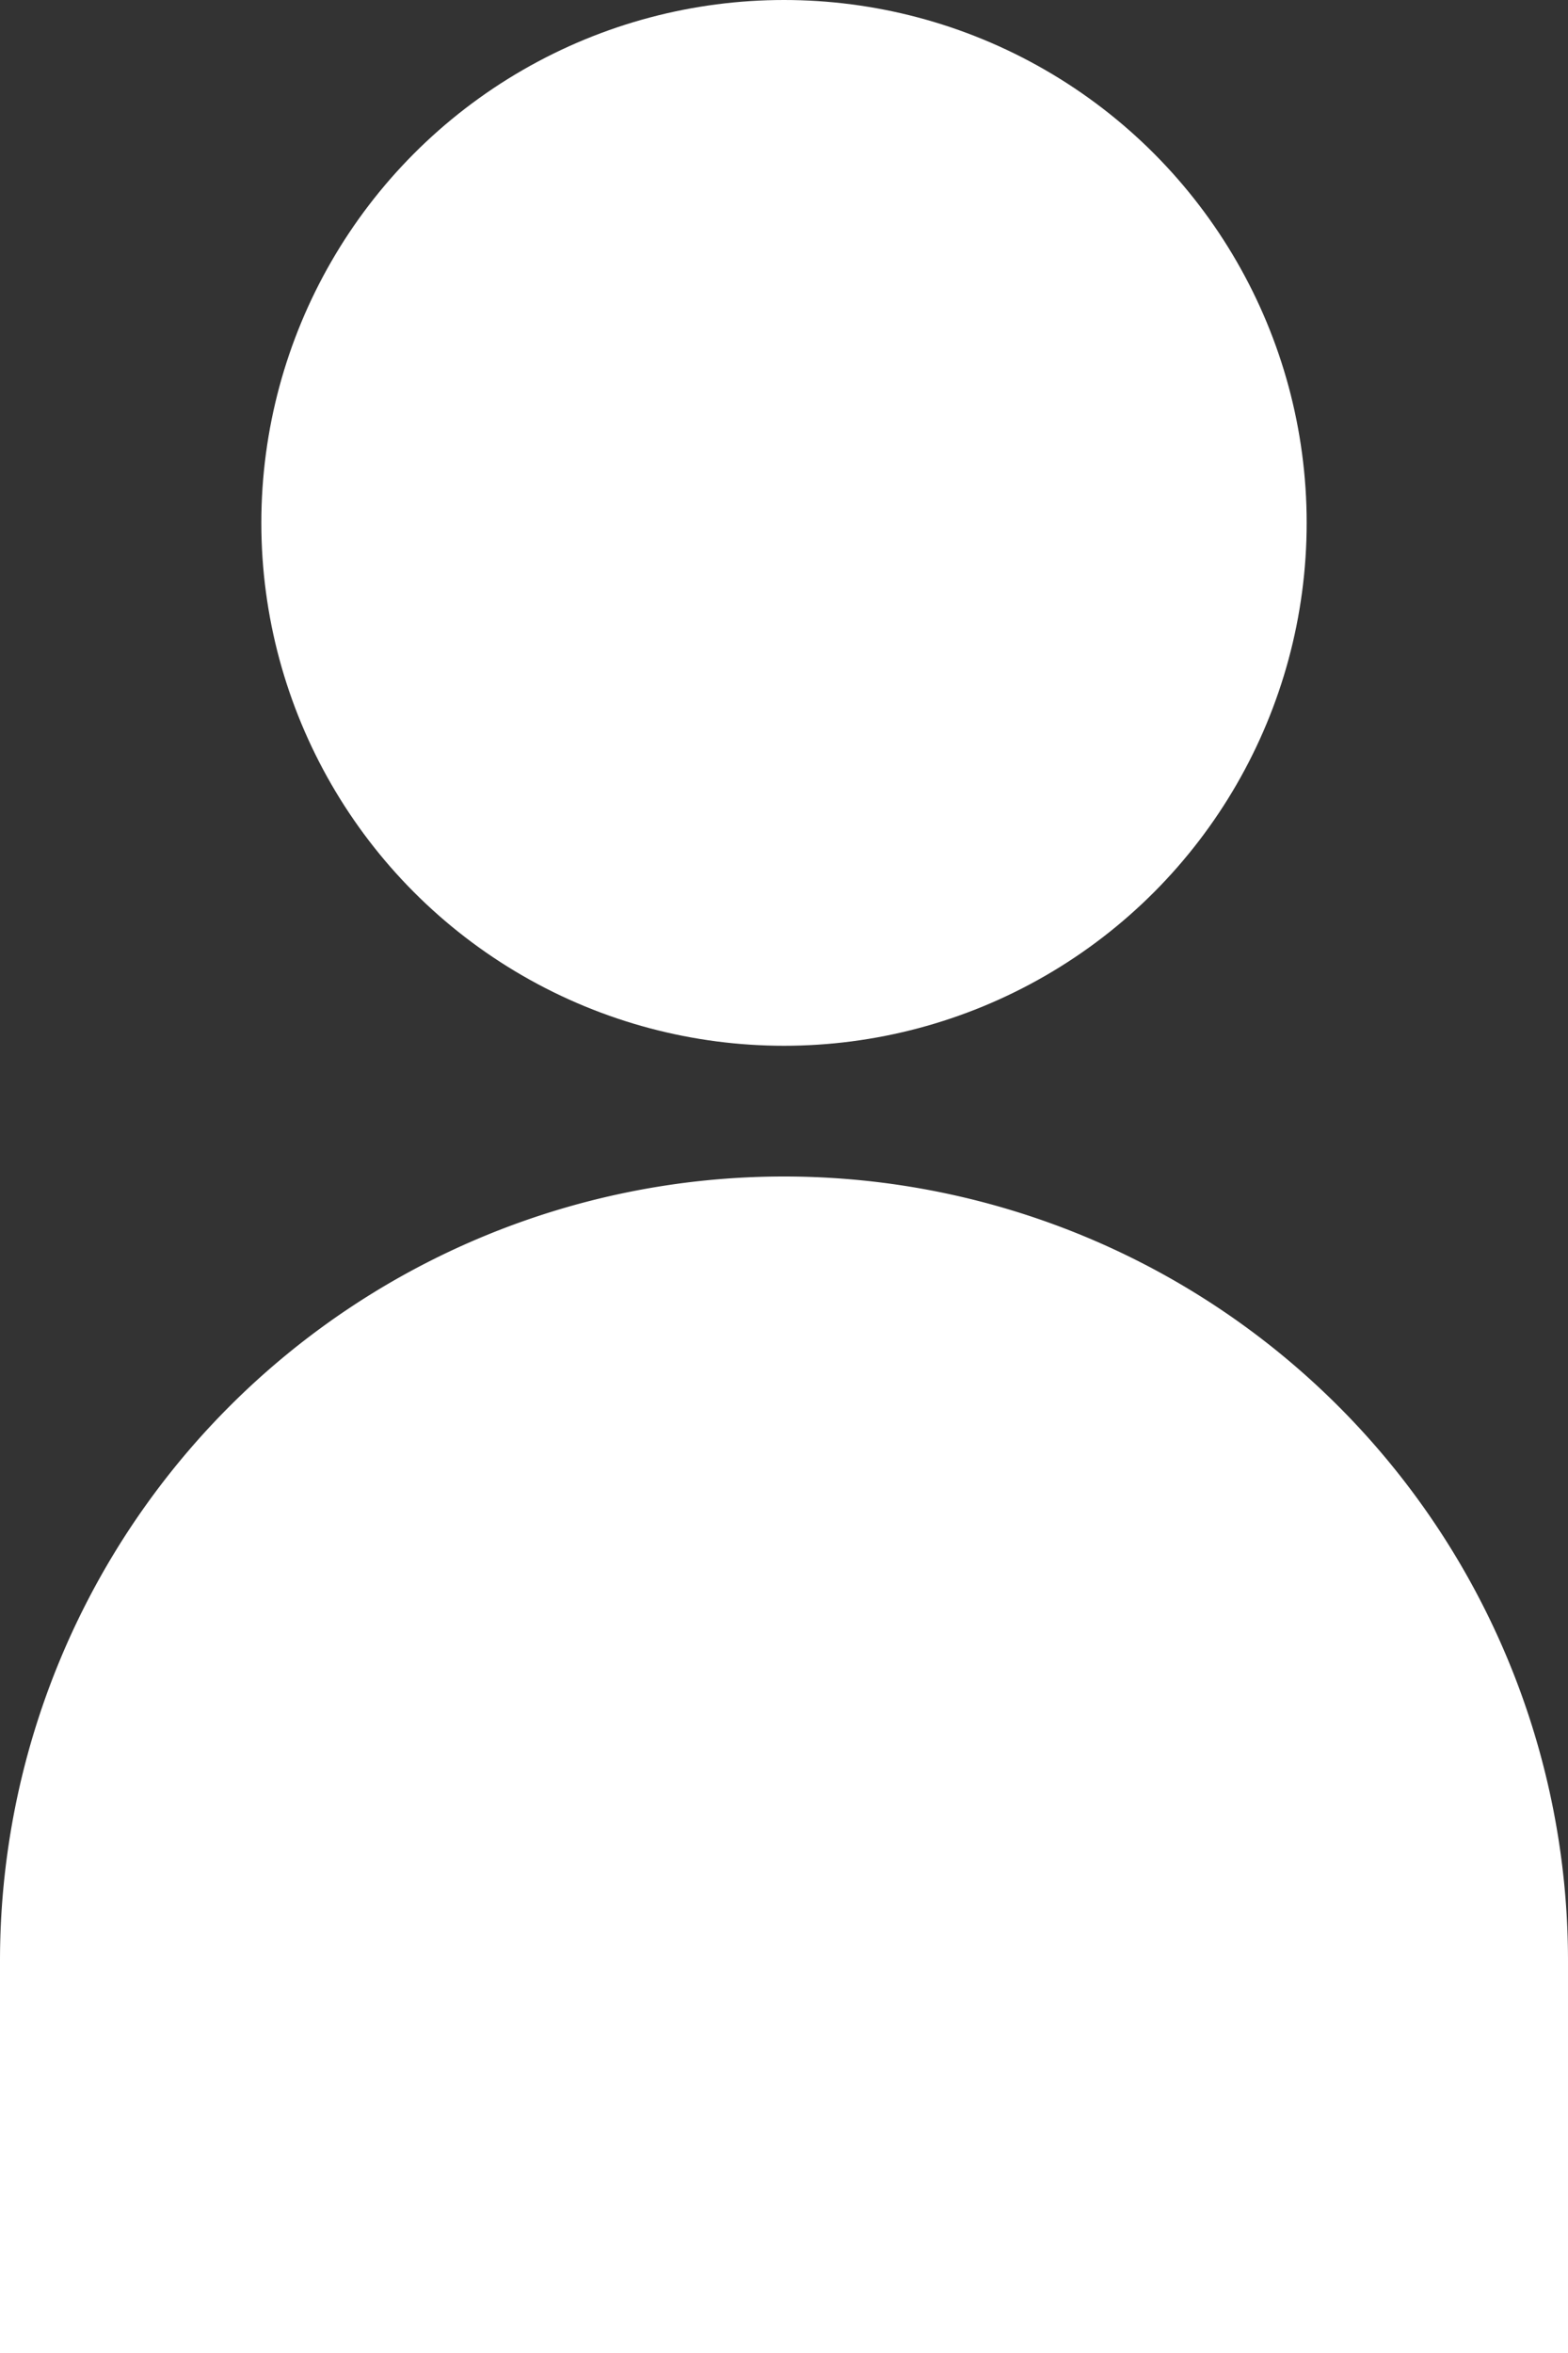
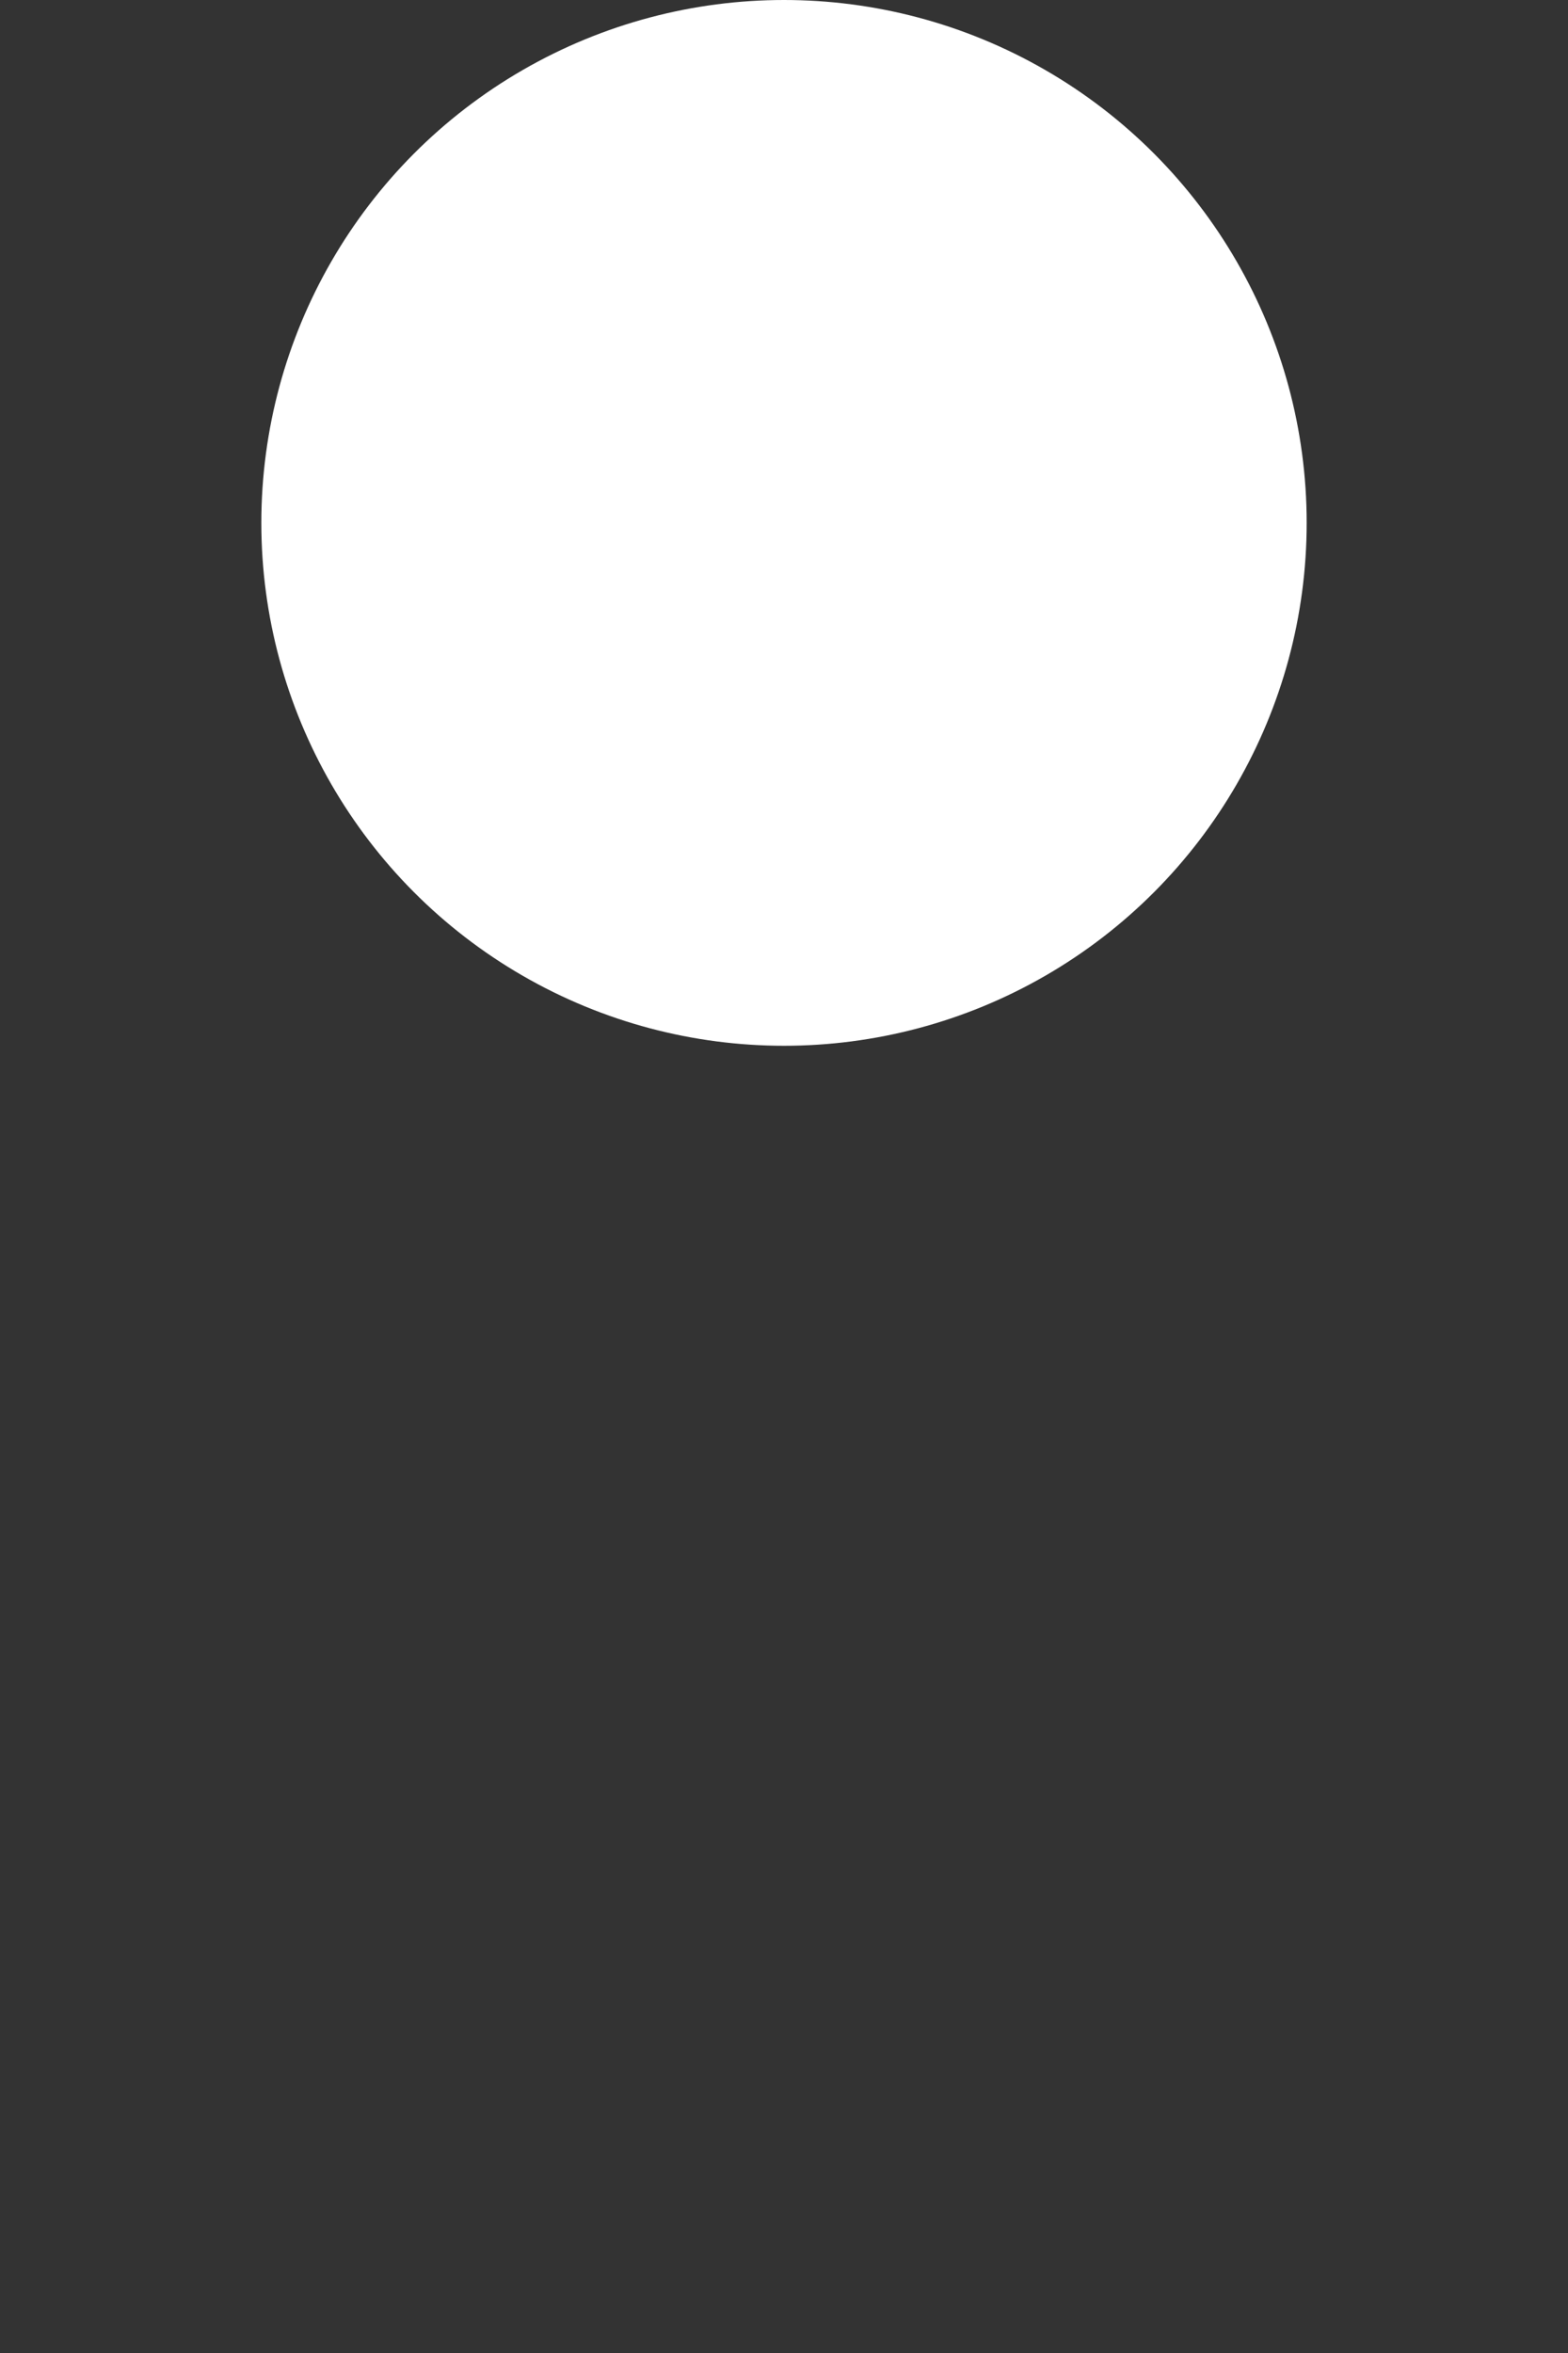
<svg xmlns="http://www.w3.org/2000/svg" height="18" viewBox="0 0 12 18" width="12">
  <rect x="0" y="0" width="12" height="18" fill="#333333" stroke="none" />
  <g fill="#fff">
    <circle cx="6" cy="4" r="4" />
-     <path d="m0 9v-3a6 6 0 1 1 12 0v3z" transform="translate(0 9)" />
  </g>
</svg>